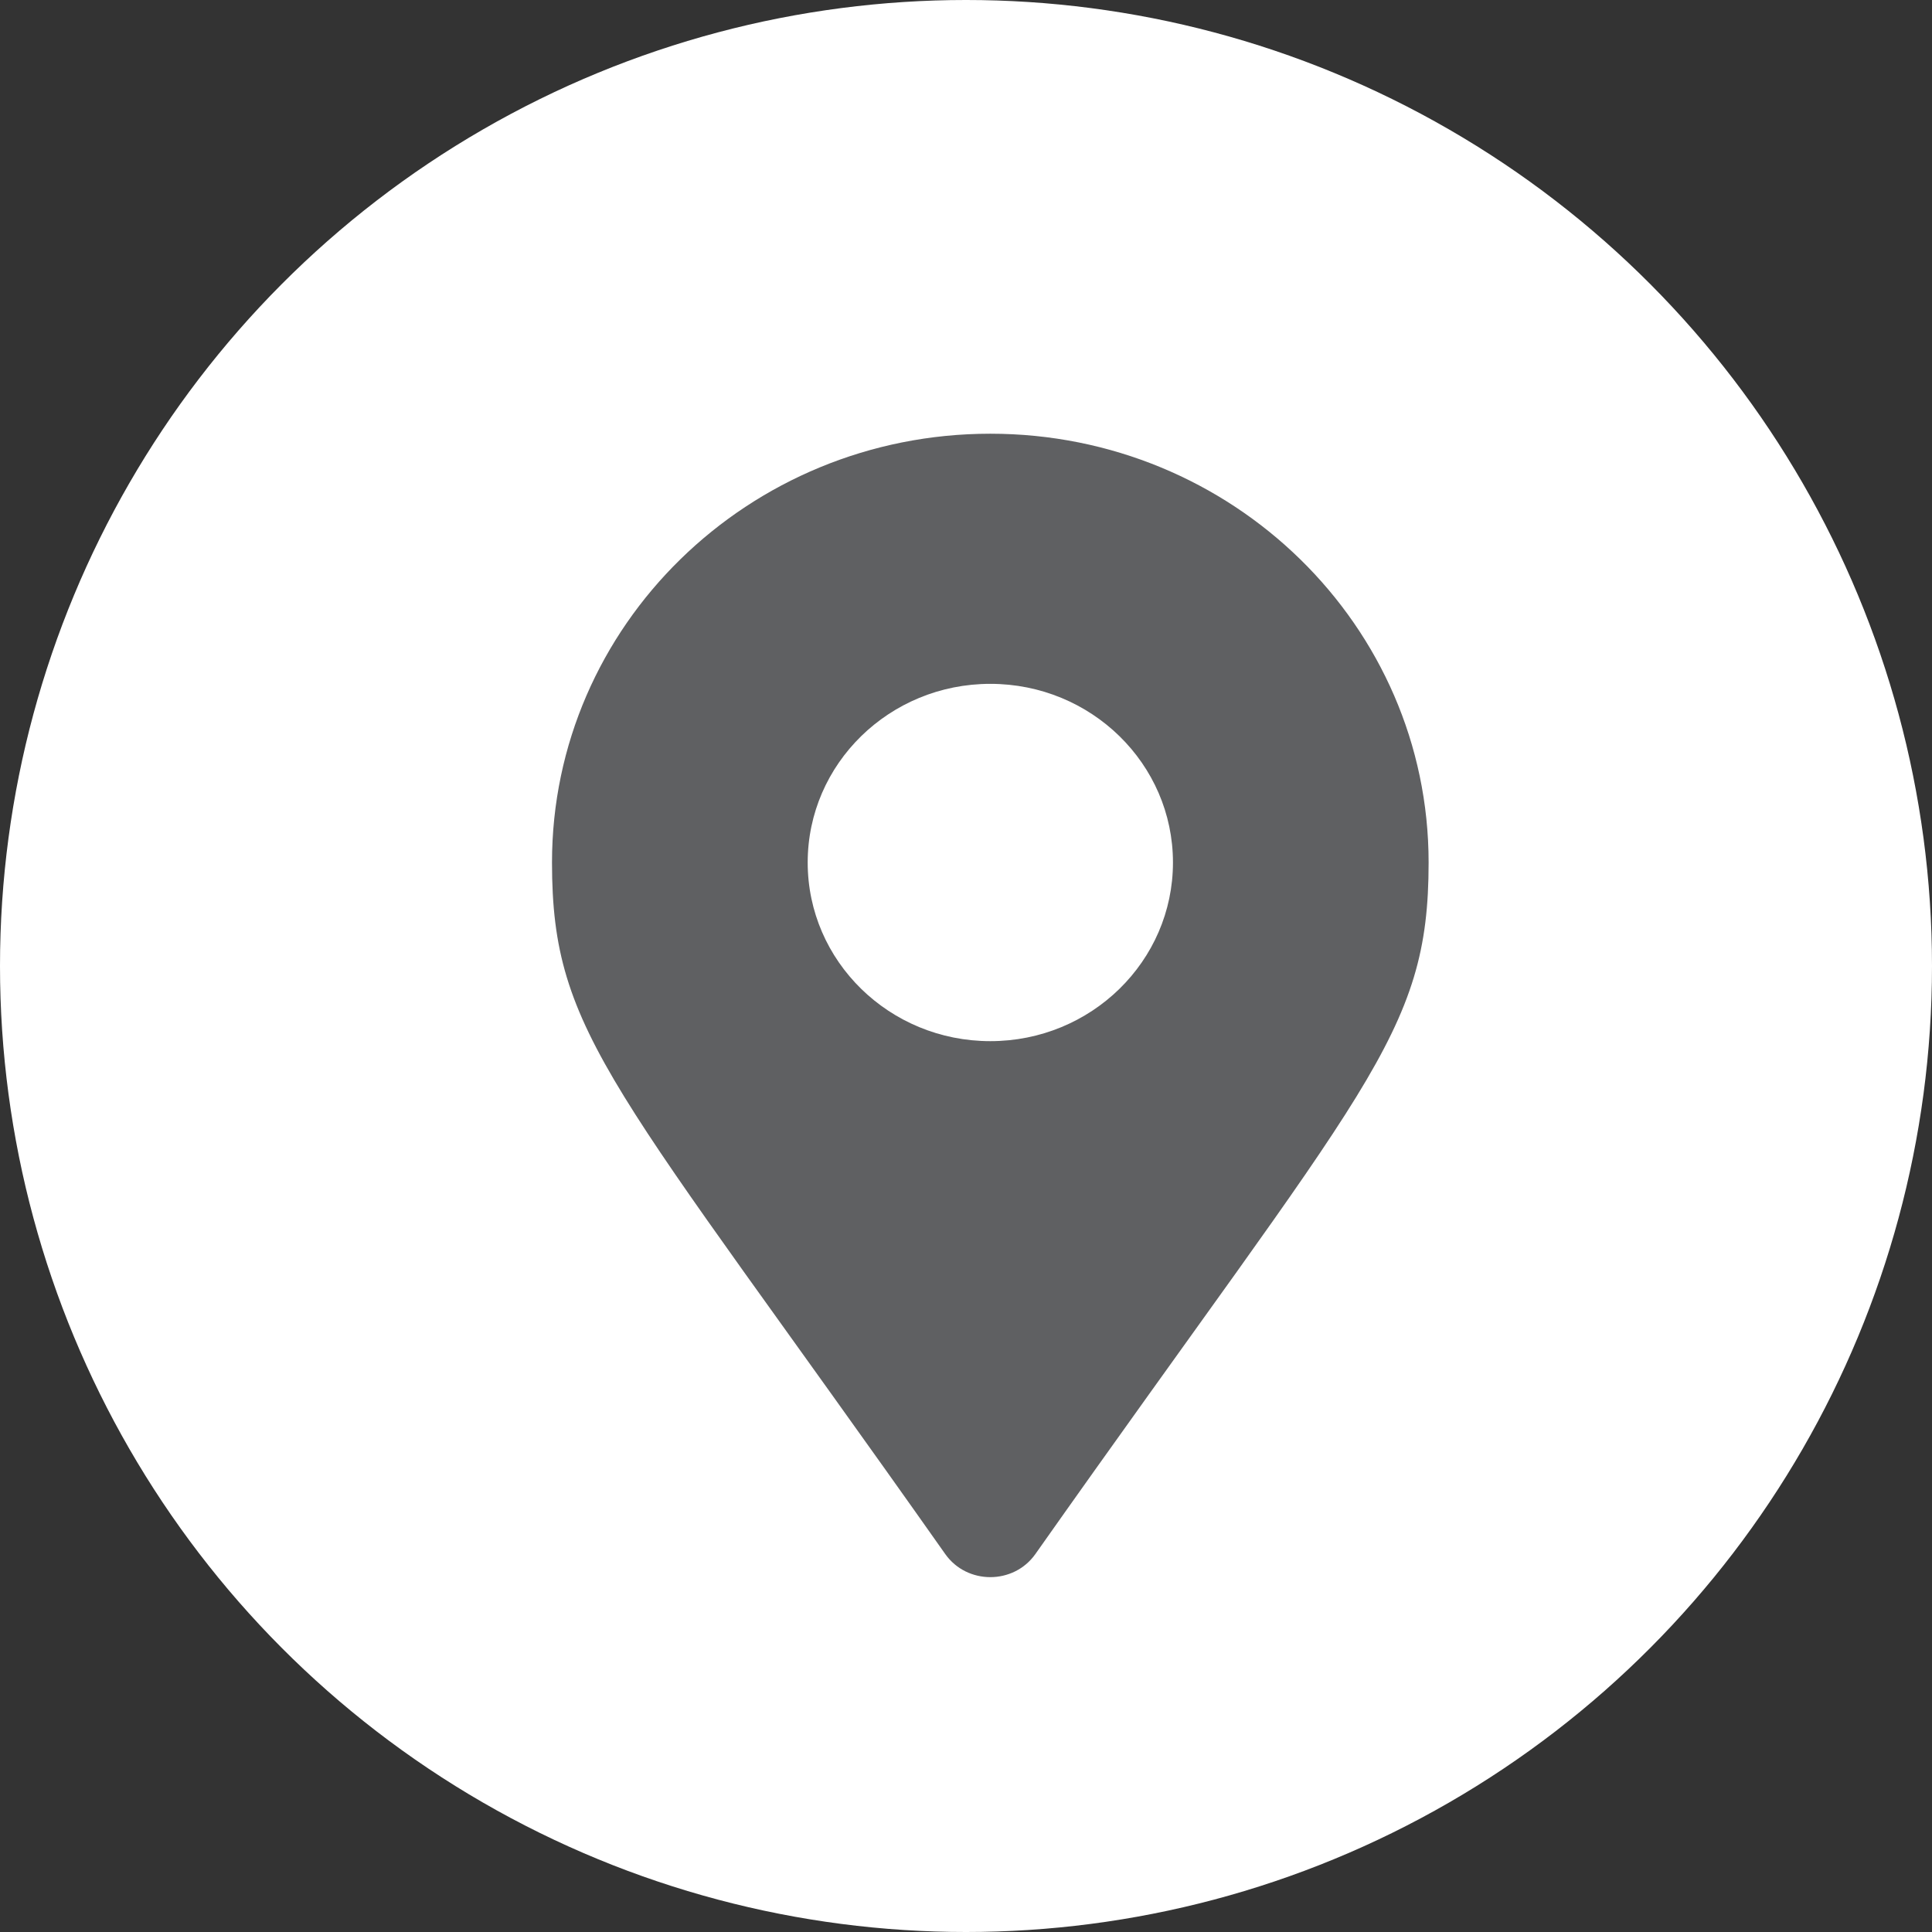
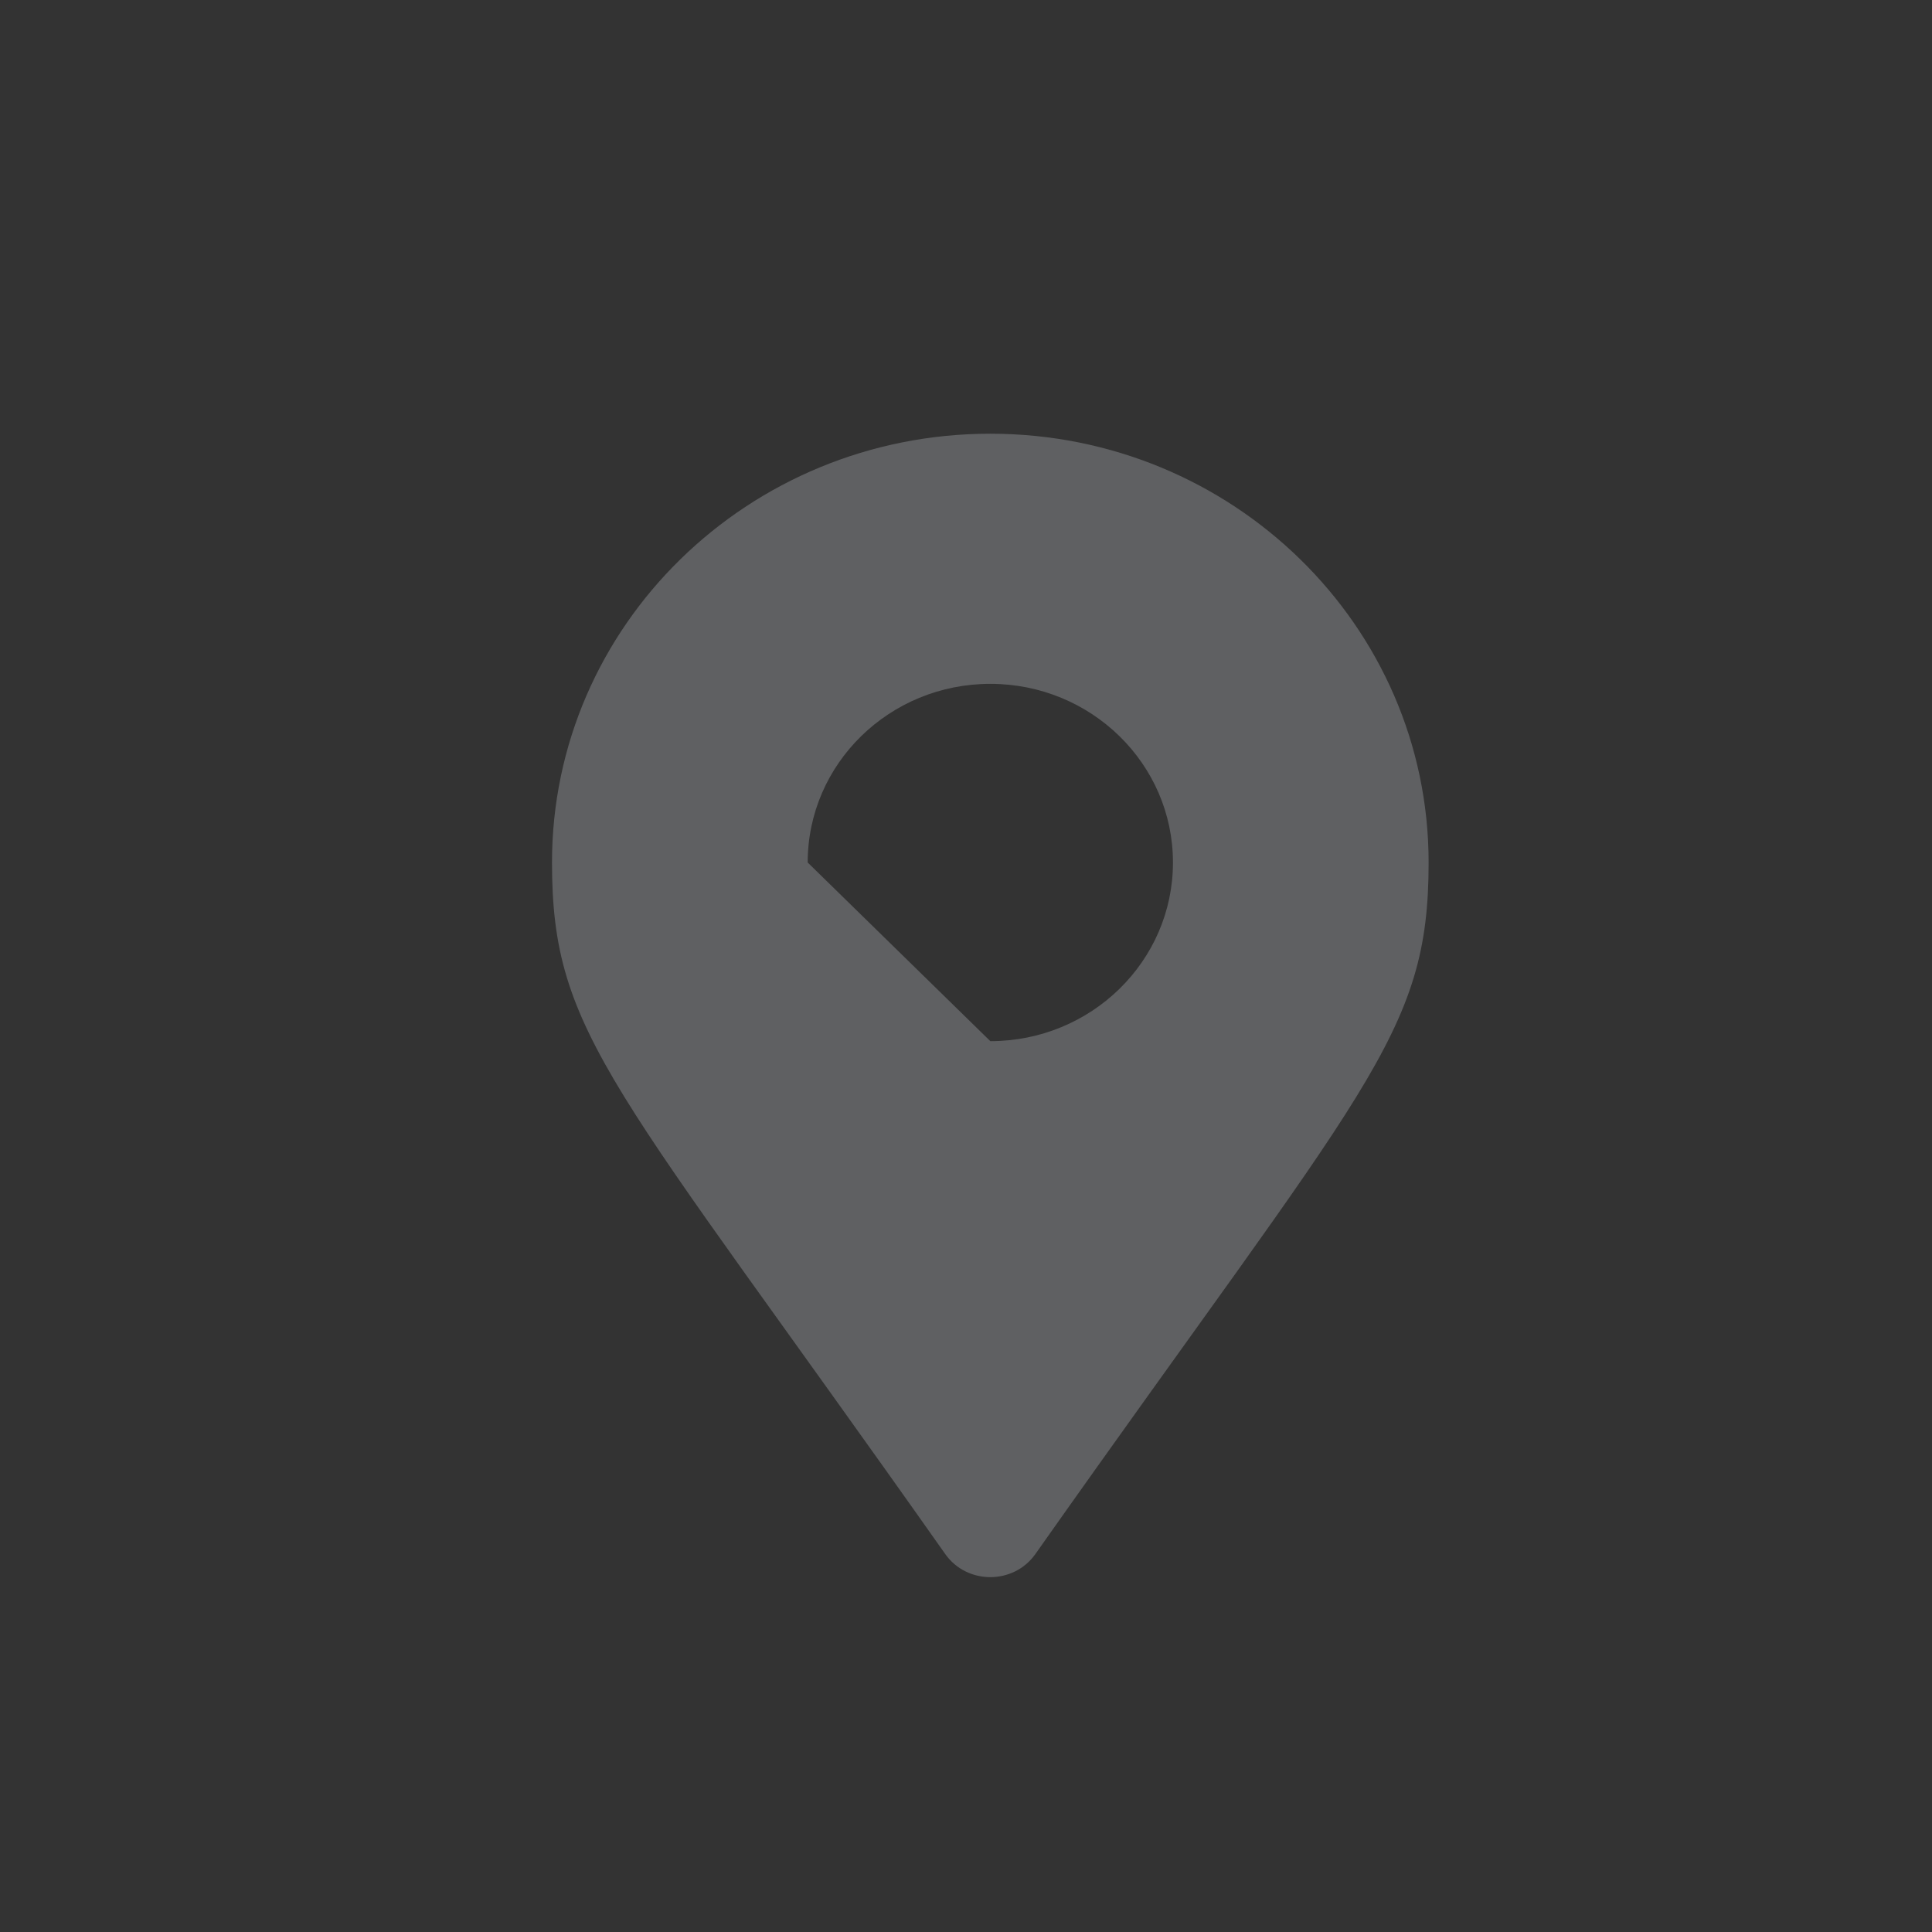
<svg xmlns="http://www.w3.org/2000/svg" width="49" height="49" viewBox="0 0 49 49" fill="none">
  <rect x="0" y="0" width="49" height="49" fill="#333333" stroke="none" />
-   <circle cx="24.5" cy="24.5" r="24.5" fill="white" />
-   <path d="M23.974 39.415C15.562 27.484 14 26.26 14 21.875C14 15.869 18.977 11 25.117 11C31.256 11 36.233 15.869 36.233 21.875C36.233 26.26 34.672 27.484 26.259 39.415C25.707 40.195 24.526 40.195 23.974 39.415ZM25.117 26.406C27.675 26.406 29.749 24.378 29.749 21.875C29.749 19.372 27.675 17.344 25.117 17.344C22.558 17.344 20.485 19.372 20.485 21.875C20.485 24.378 22.558 26.406 25.117 26.406Z" fill="#5F6062" />
+   <path d="M23.974 39.415C15.562 27.484 14 26.26 14 21.875C14 15.869 18.977 11 25.117 11C31.256 11 36.233 15.869 36.233 21.875C36.233 26.26 34.672 27.484 26.259 39.415C25.707 40.195 24.526 40.195 23.974 39.415ZM25.117 26.406C27.675 26.406 29.749 24.378 29.749 21.875C29.749 19.372 27.675 17.344 25.117 17.344C22.558 17.344 20.485 19.372 20.485 21.875Z" fill="#5F6062" />
</svg>